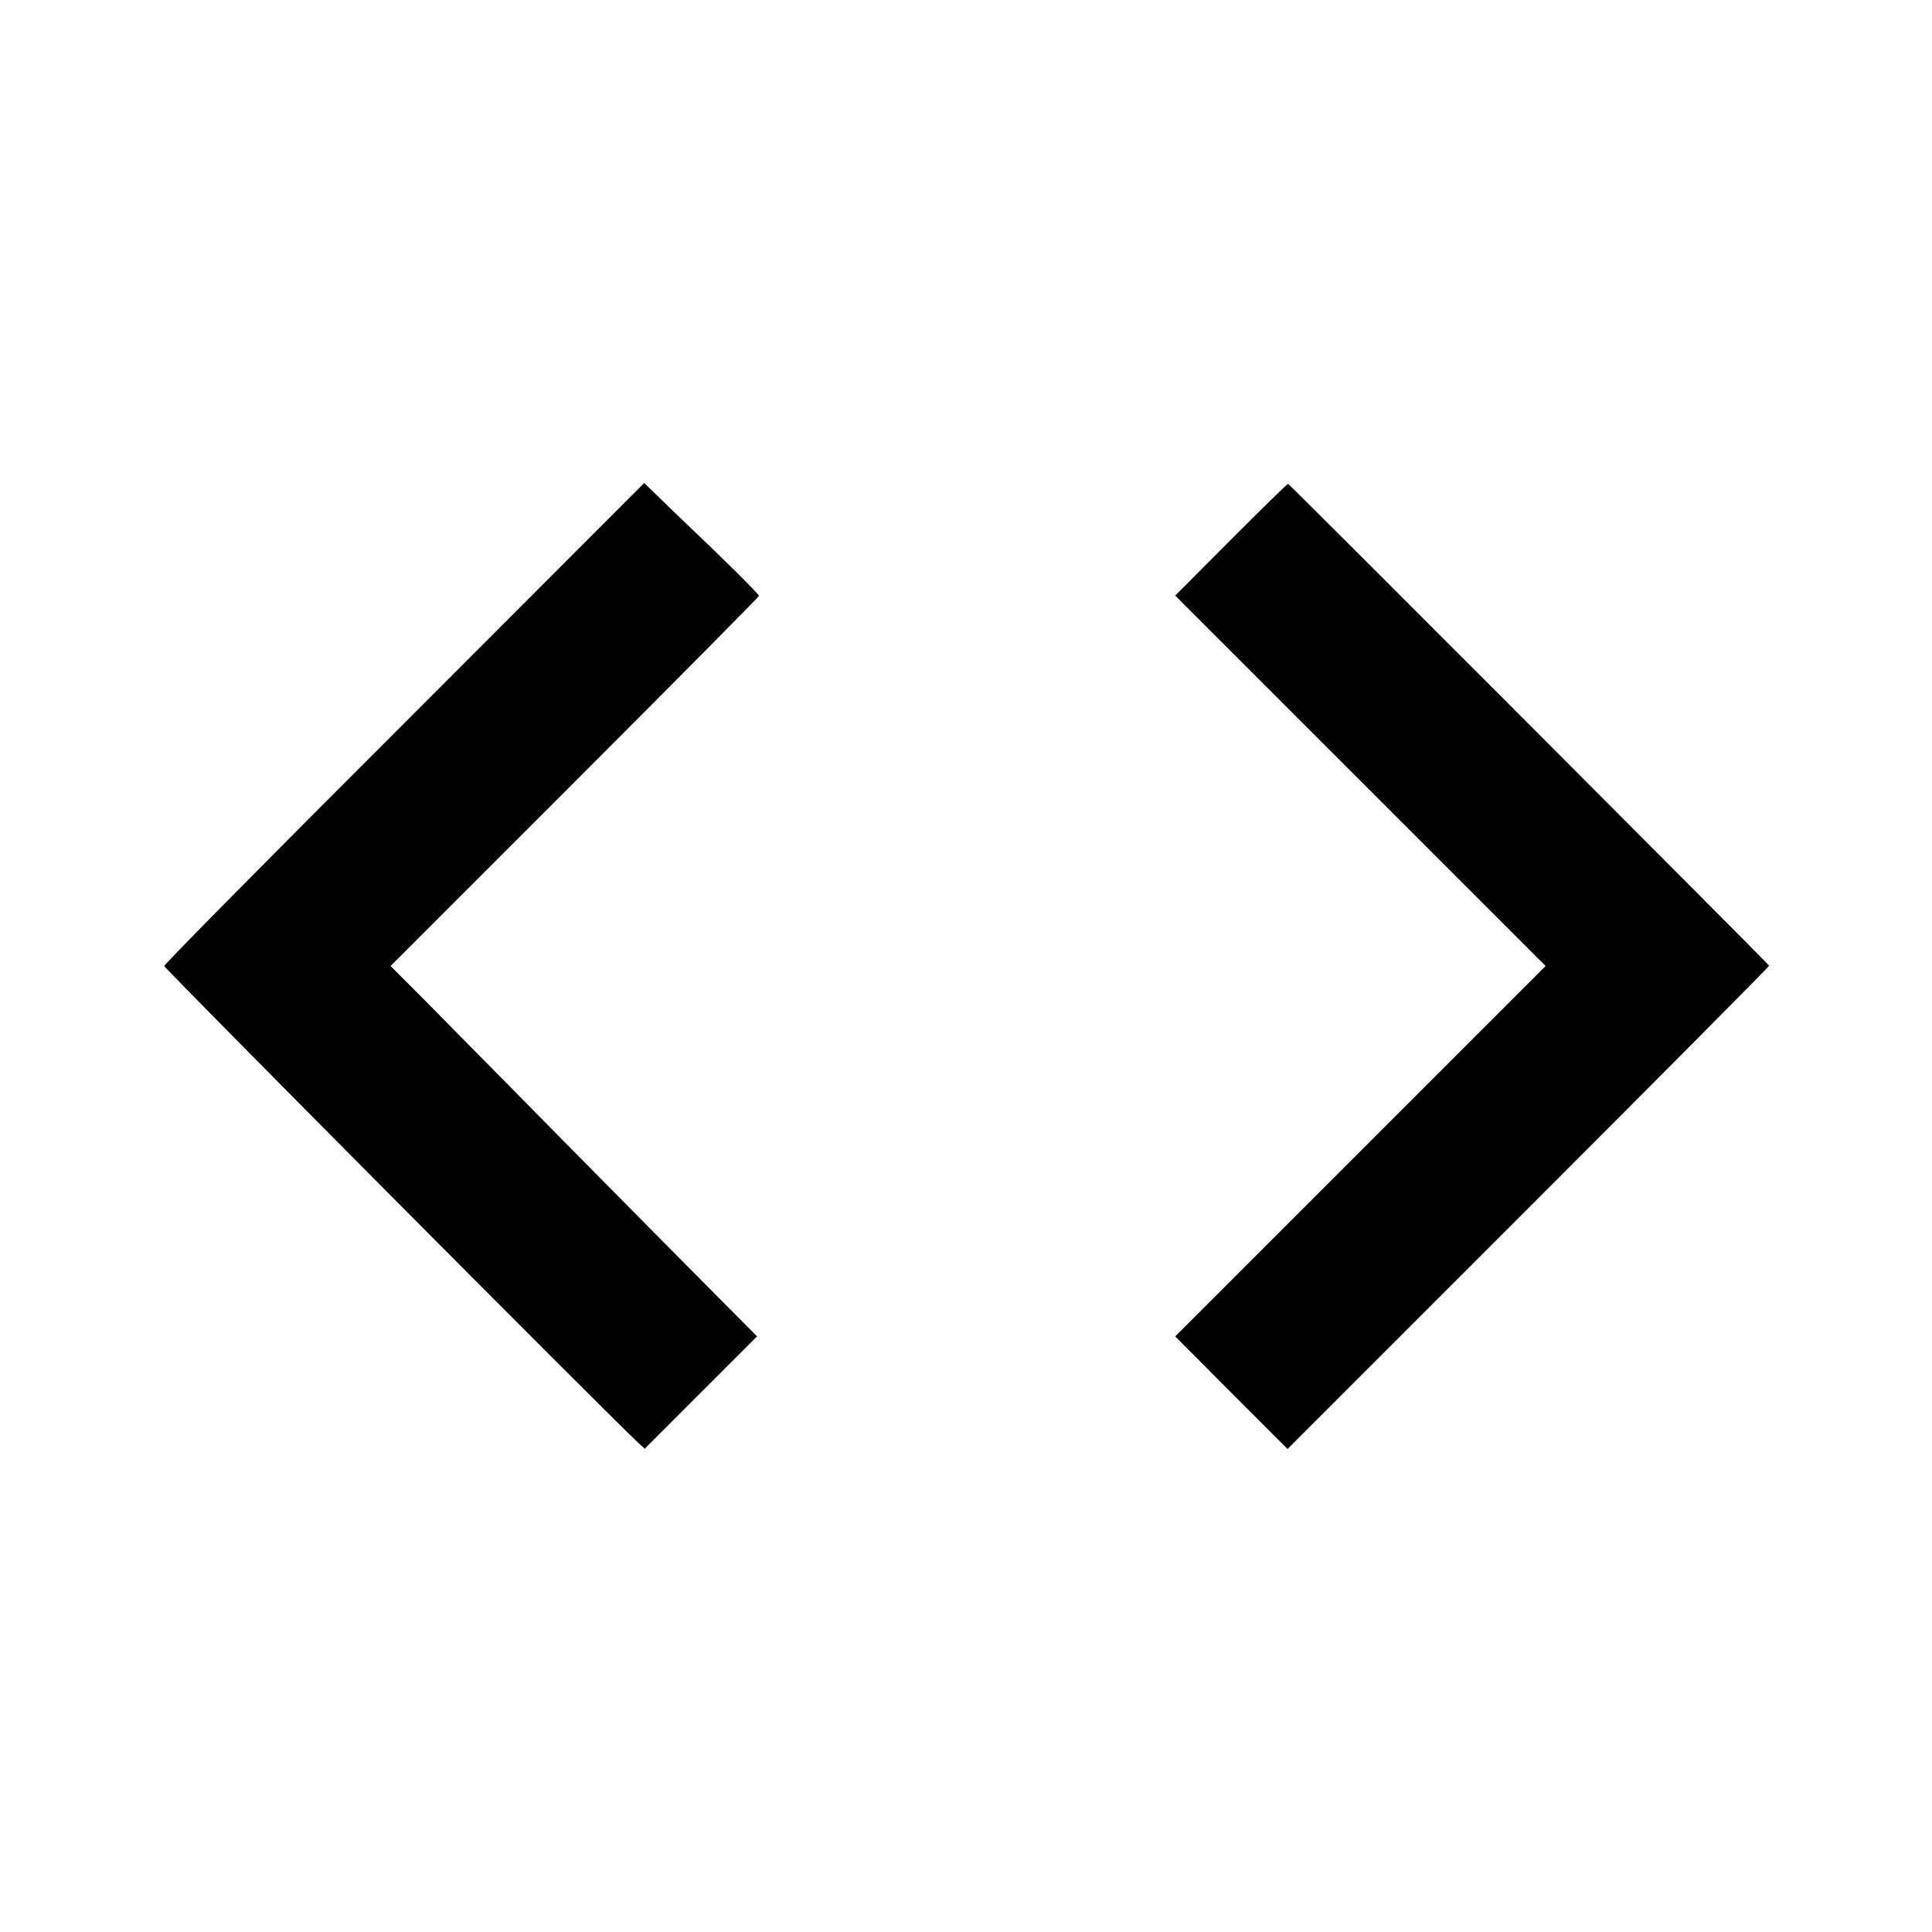
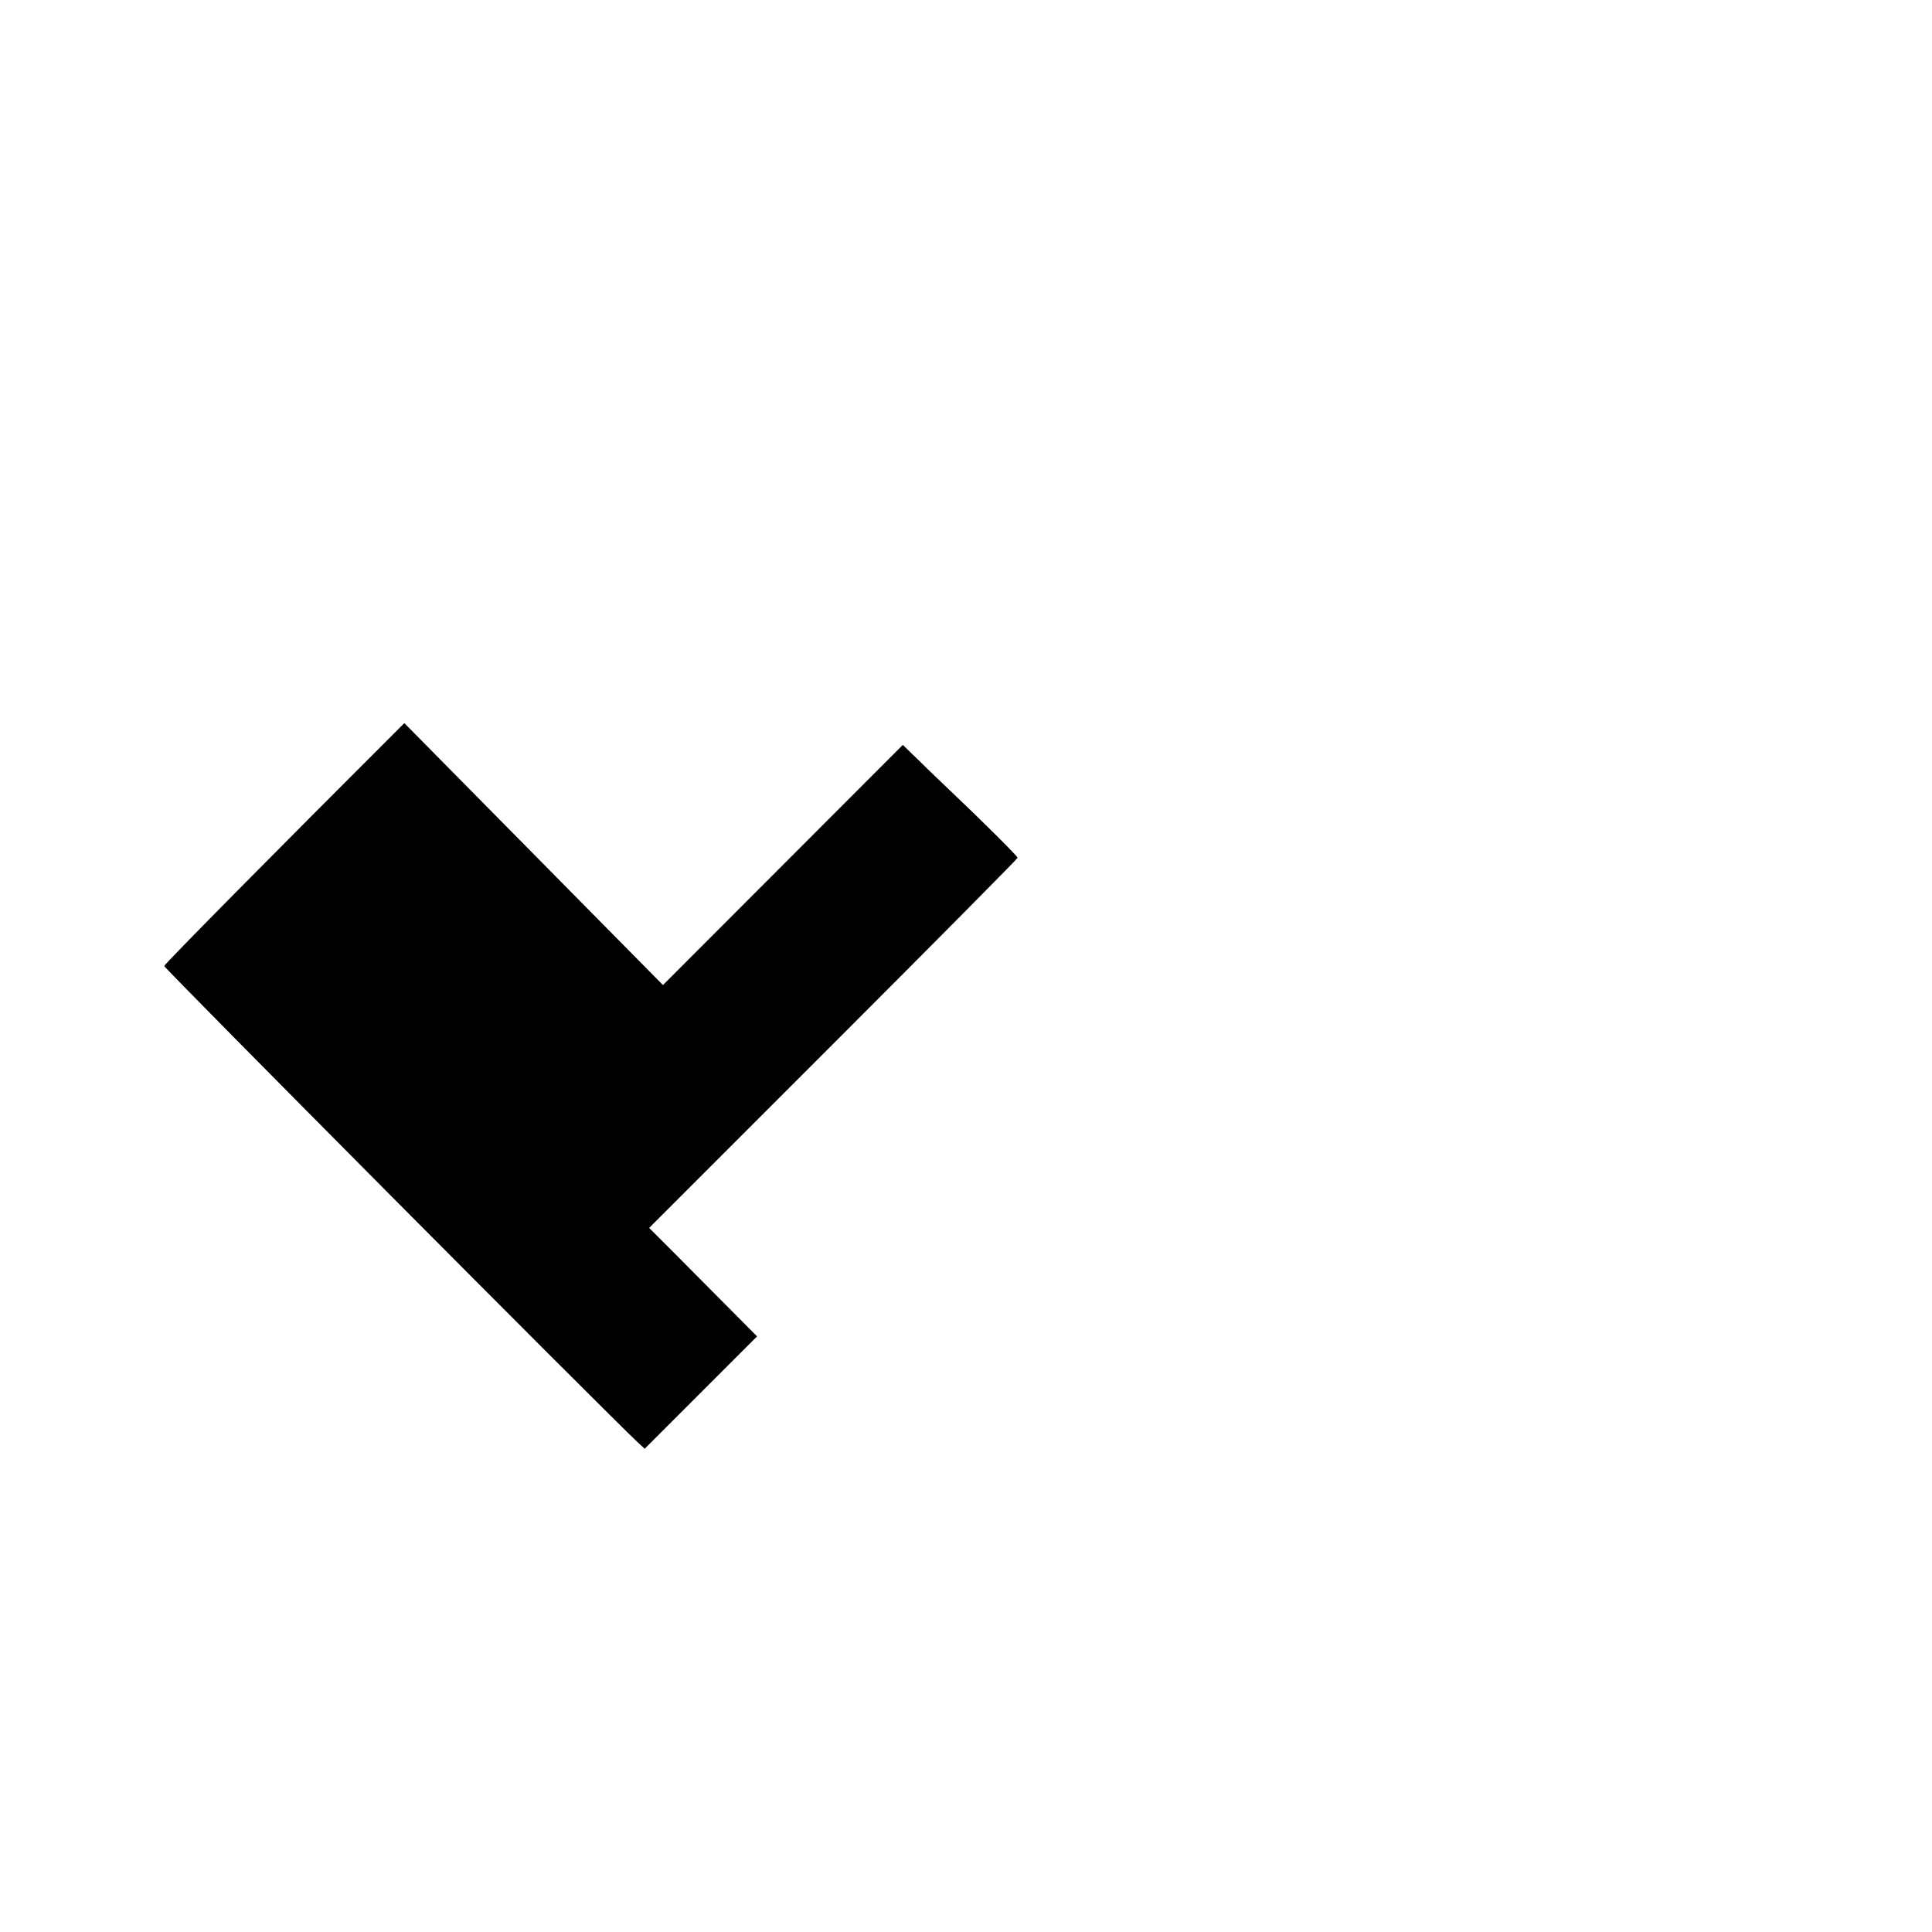
<svg xmlns="http://www.w3.org/2000/svg" version="1.0" width="700pt" height="700pt" viewBox="0 0 700 700" preserveAspectRatio="xMidYMid meet">
  <g transform="translate(0,700) scale(0.1,-0.1)" fill="#000000" stroke="none">
-     <path d="M1465 4380 c-479 -478 -870 -874 -870 -880 0 -8 1596 -1614 1719 -1729 l22 -20 203 203 204 204 -284 286 c-156 158 -407 411 -557 564 -150 152 -321 325 -380 385 l-107 107 668 668 c367 367 667 670 667 673 0 6 -132 137 -245 244 -27 26 -77 73 -110 106 l-61 59 -869 -870z" />
-     <path d="M4461 5046 l-203 -204 671 -671 671 -671 -671 -671 -671 -671 203 -204 204 -204 872 872 c480 480 873 876 873 879 0 4 -1727 1734 -1743 1746 -2 1 -94 -89 -206 -201z" />
+     <path d="M1465 4380 c-479 -478 -870 -874 -870 -880 0 -8 1596 -1614 1719 -1729 l22 -20 203 203 204 204 -284 286 l-107 107 668 668 c367 367 667 670 667 673 0 6 -132 137 -245 244 -27 26 -77 73 -110 106 l-61 59 -869 -870z" />
  </g>
</svg>